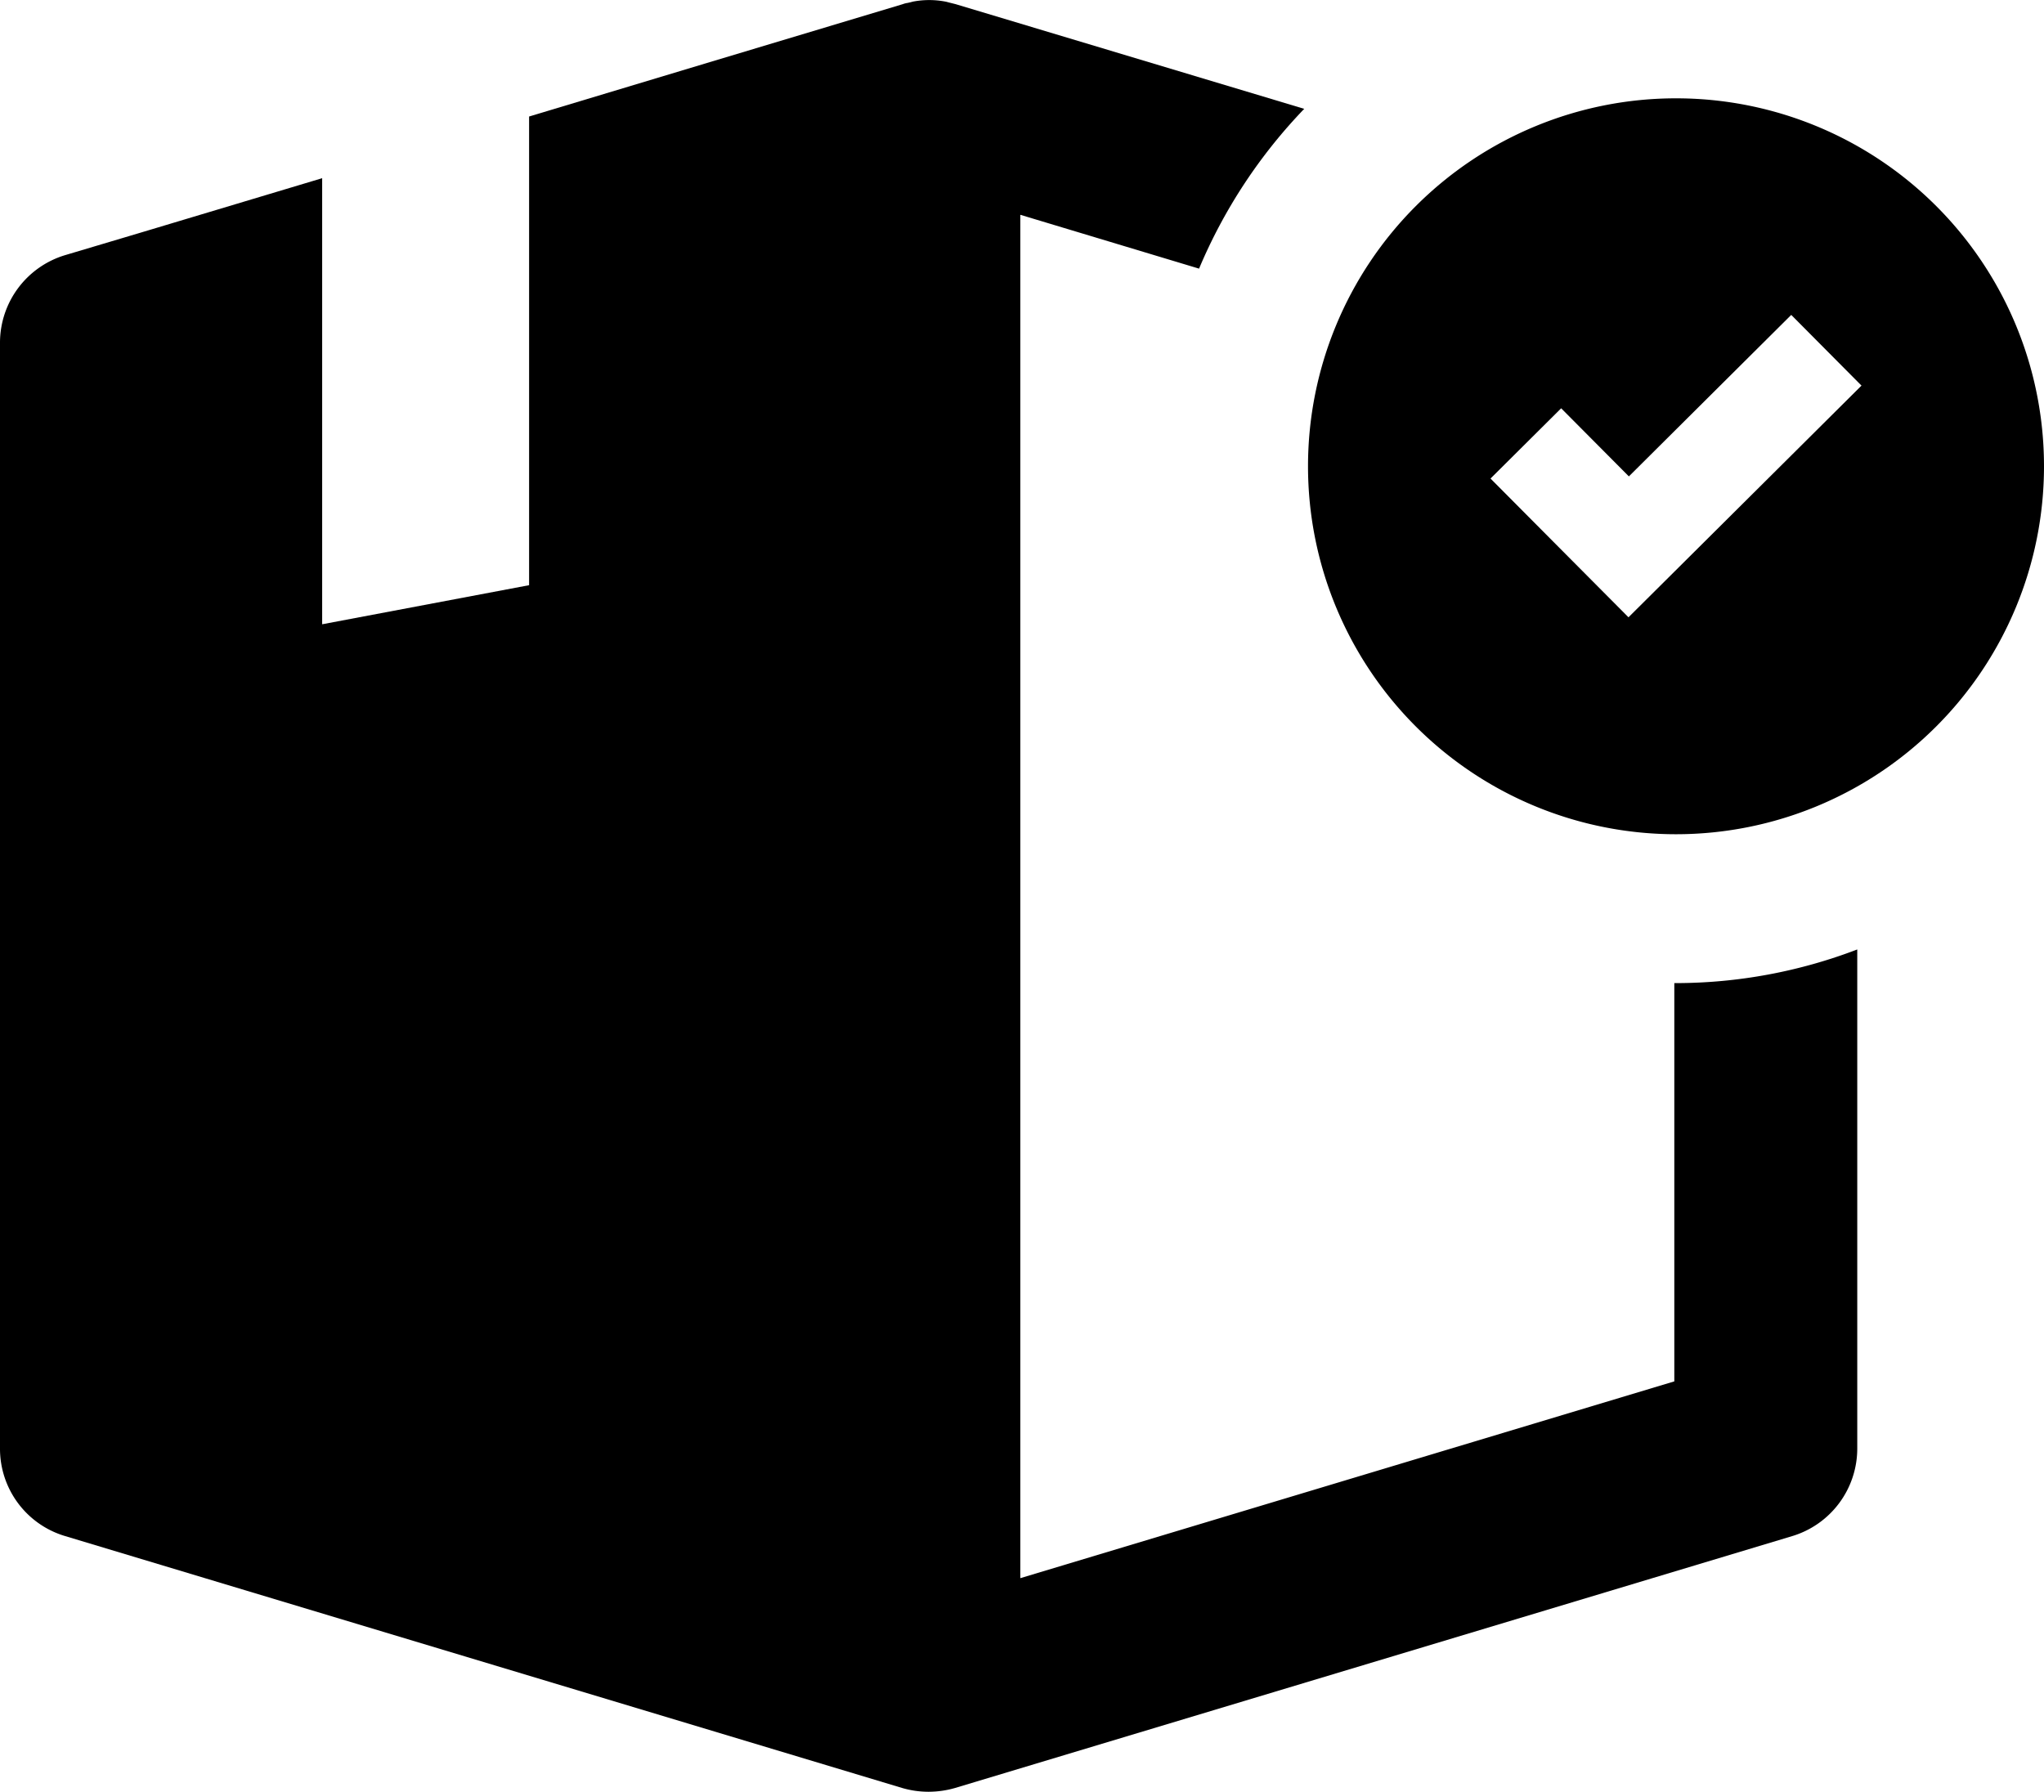
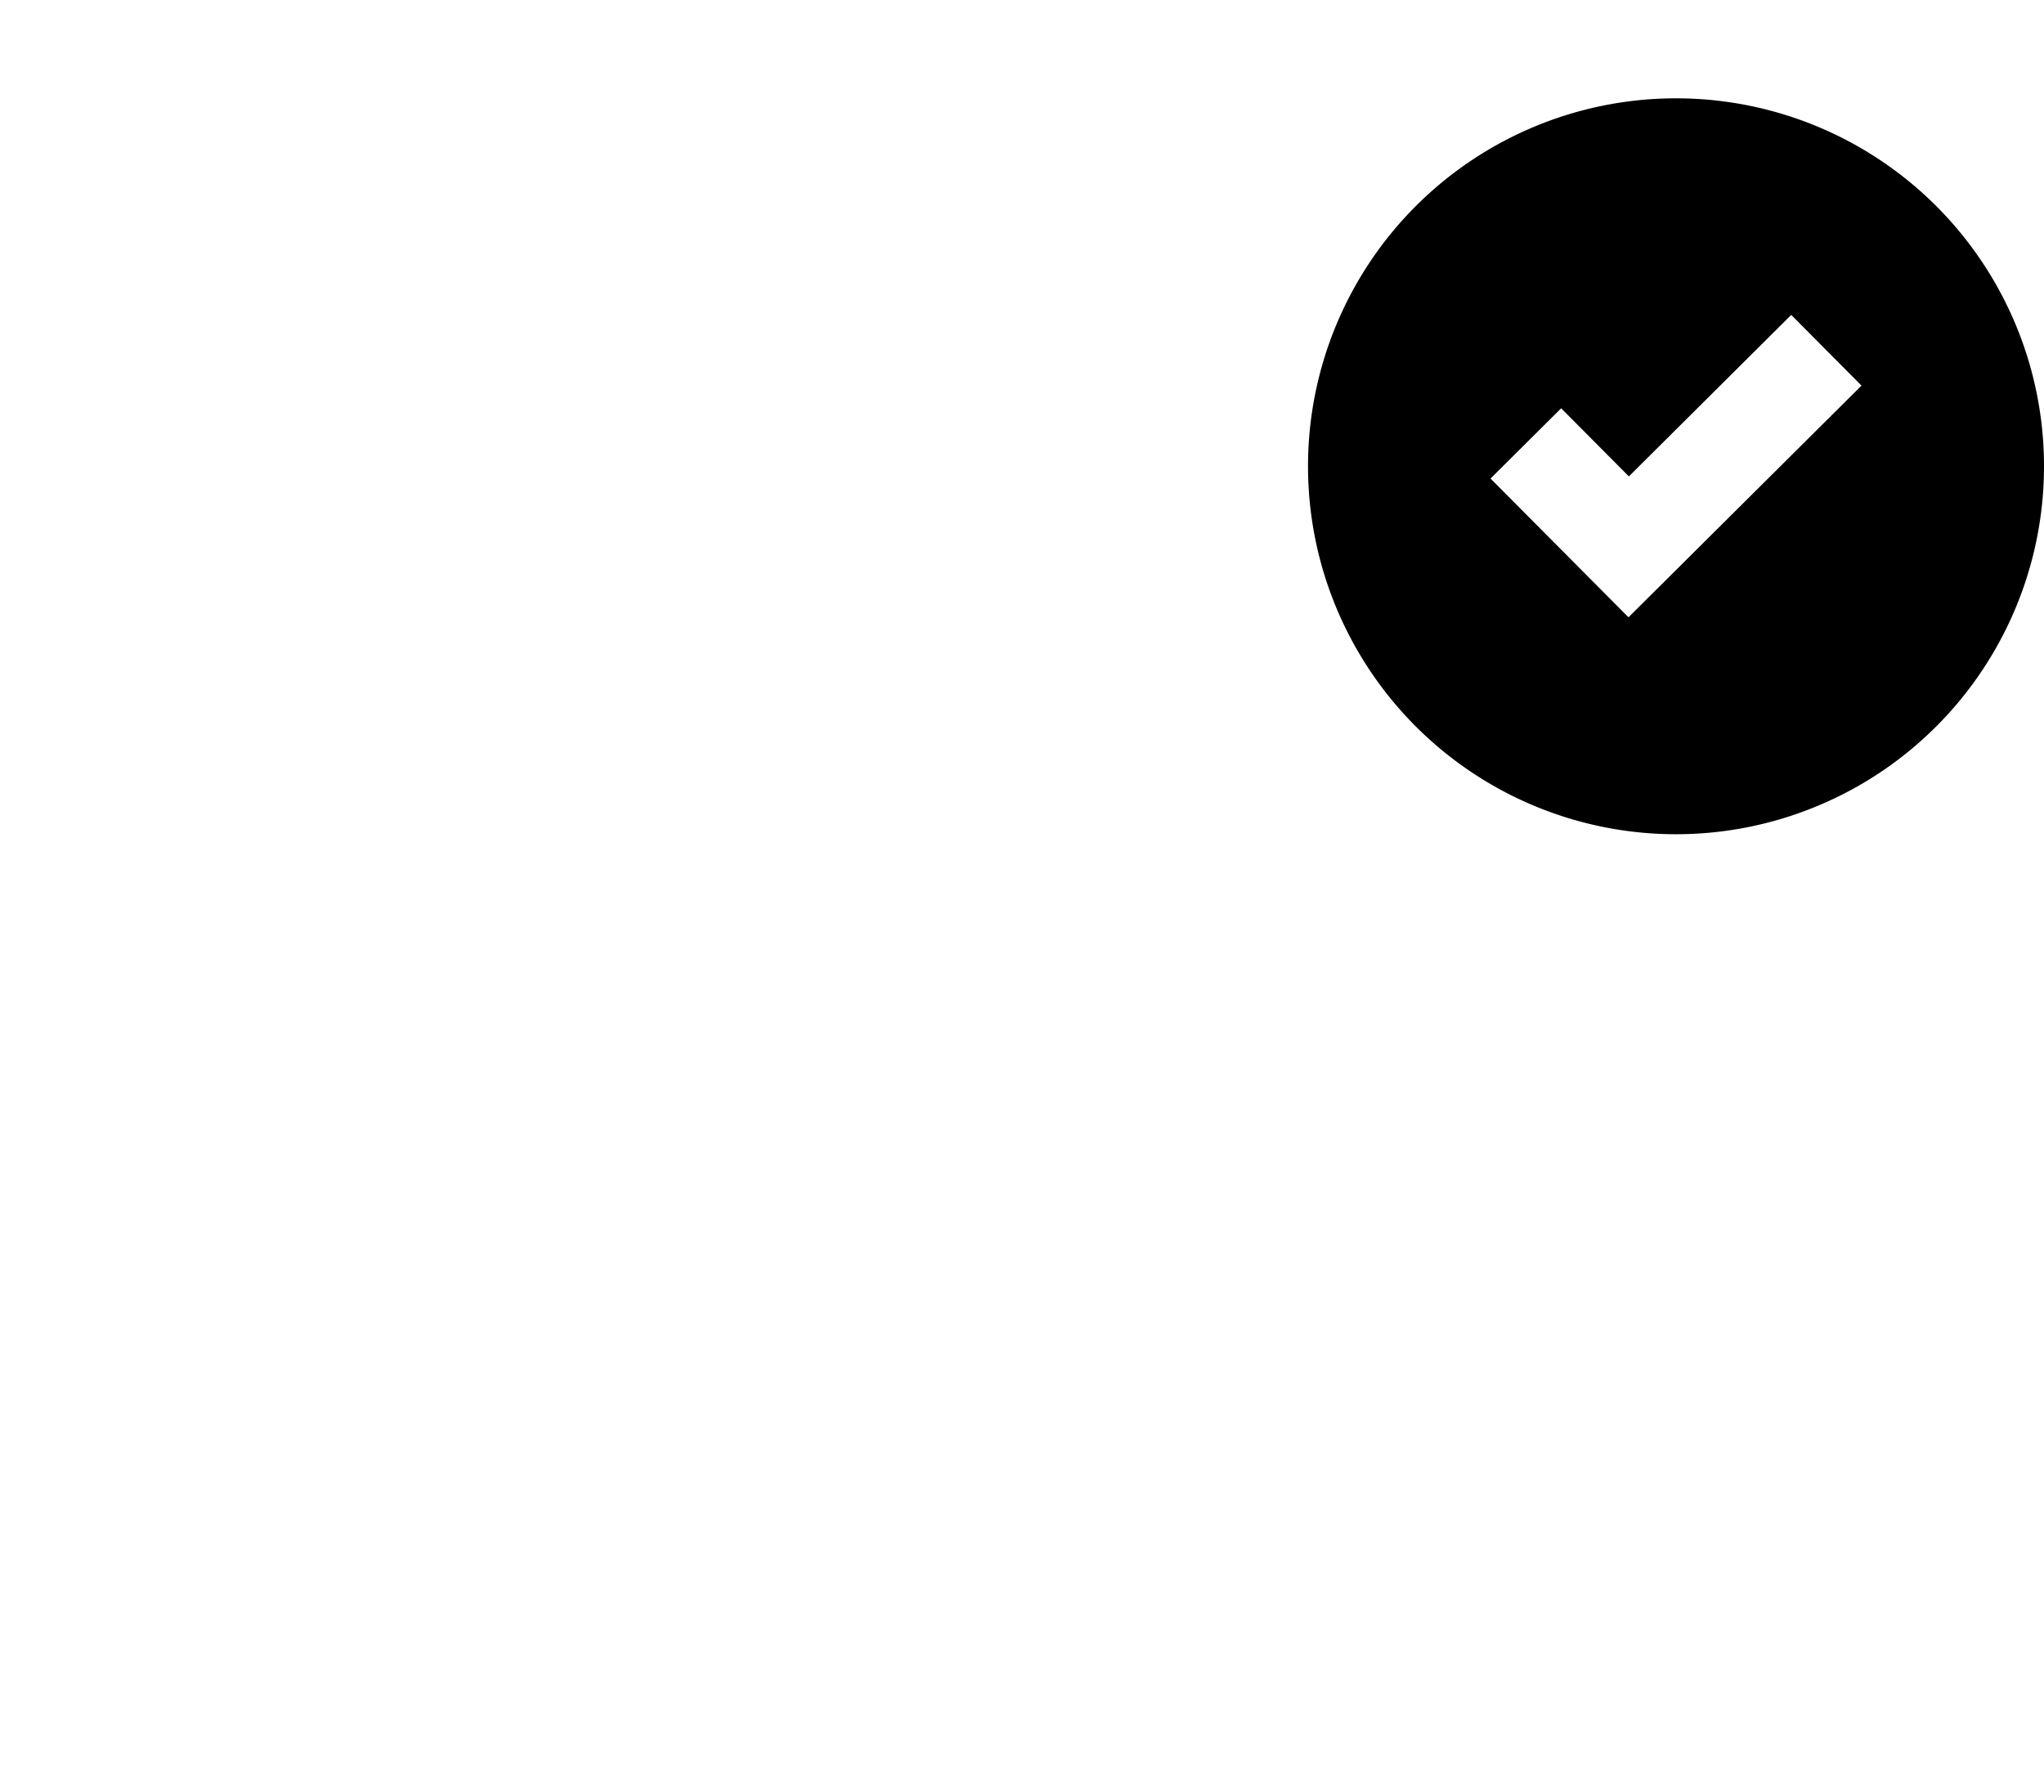
<svg xmlns="http://www.w3.org/2000/svg" width="40.992" height="35.938" viewBox="0 0 40.992 35.938">
  <g id="nd9" transform="translate(0 -29.963)">
    <g id="Group_380" data-name="Group 380" transform="translate(0 29.963)">
-       <path id="Path_120" data-name="Path 120" d="M33.578,49.681v7.988L20.462,61.616V34.271l3.585,1.08a10.473,10.473,0,0,1,2.109-3.205l-6.992-2.1-.1-.025-.1-.025a1.726,1.726,0,0,0-.658,0l-.1.025a.445.445,0,0,0-.1.025l-3.762,1.13L10.611,32.3v9.4l-4.15.784V33.537L2.834,34.625h0l-1.527.455A1.835,1.835,0,0,0,0,36.835V59.018a1.827,1.827,0,0,0,1.307,1.754l16.785,5.052a1.882,1.882,0,0,0,.531.076,1.926,1.926,0,0,0,.531-.076L35.94,60.773a1.835,1.835,0,0,0,1.307-1.754V49.006a10.2,10.2,0,0,1-3.635.675Z" transform="translate(0 -29.963)" />
      <path id="Path_121" data-name="Path 121" d="M318.38,53.338a7.38,7.38,0,1,0,7.38,7.38A7.378,7.378,0,0,0,318.38,53.338Zm.464,9-1.417,1.409-1.409-1.417-1.358-1.366,1.417-1.409,1.358,1.366,3.256-3.239L322.1,59.1Z" transform="translate(-284.768 -51.366)" />
    </g>
  </g>
</svg>